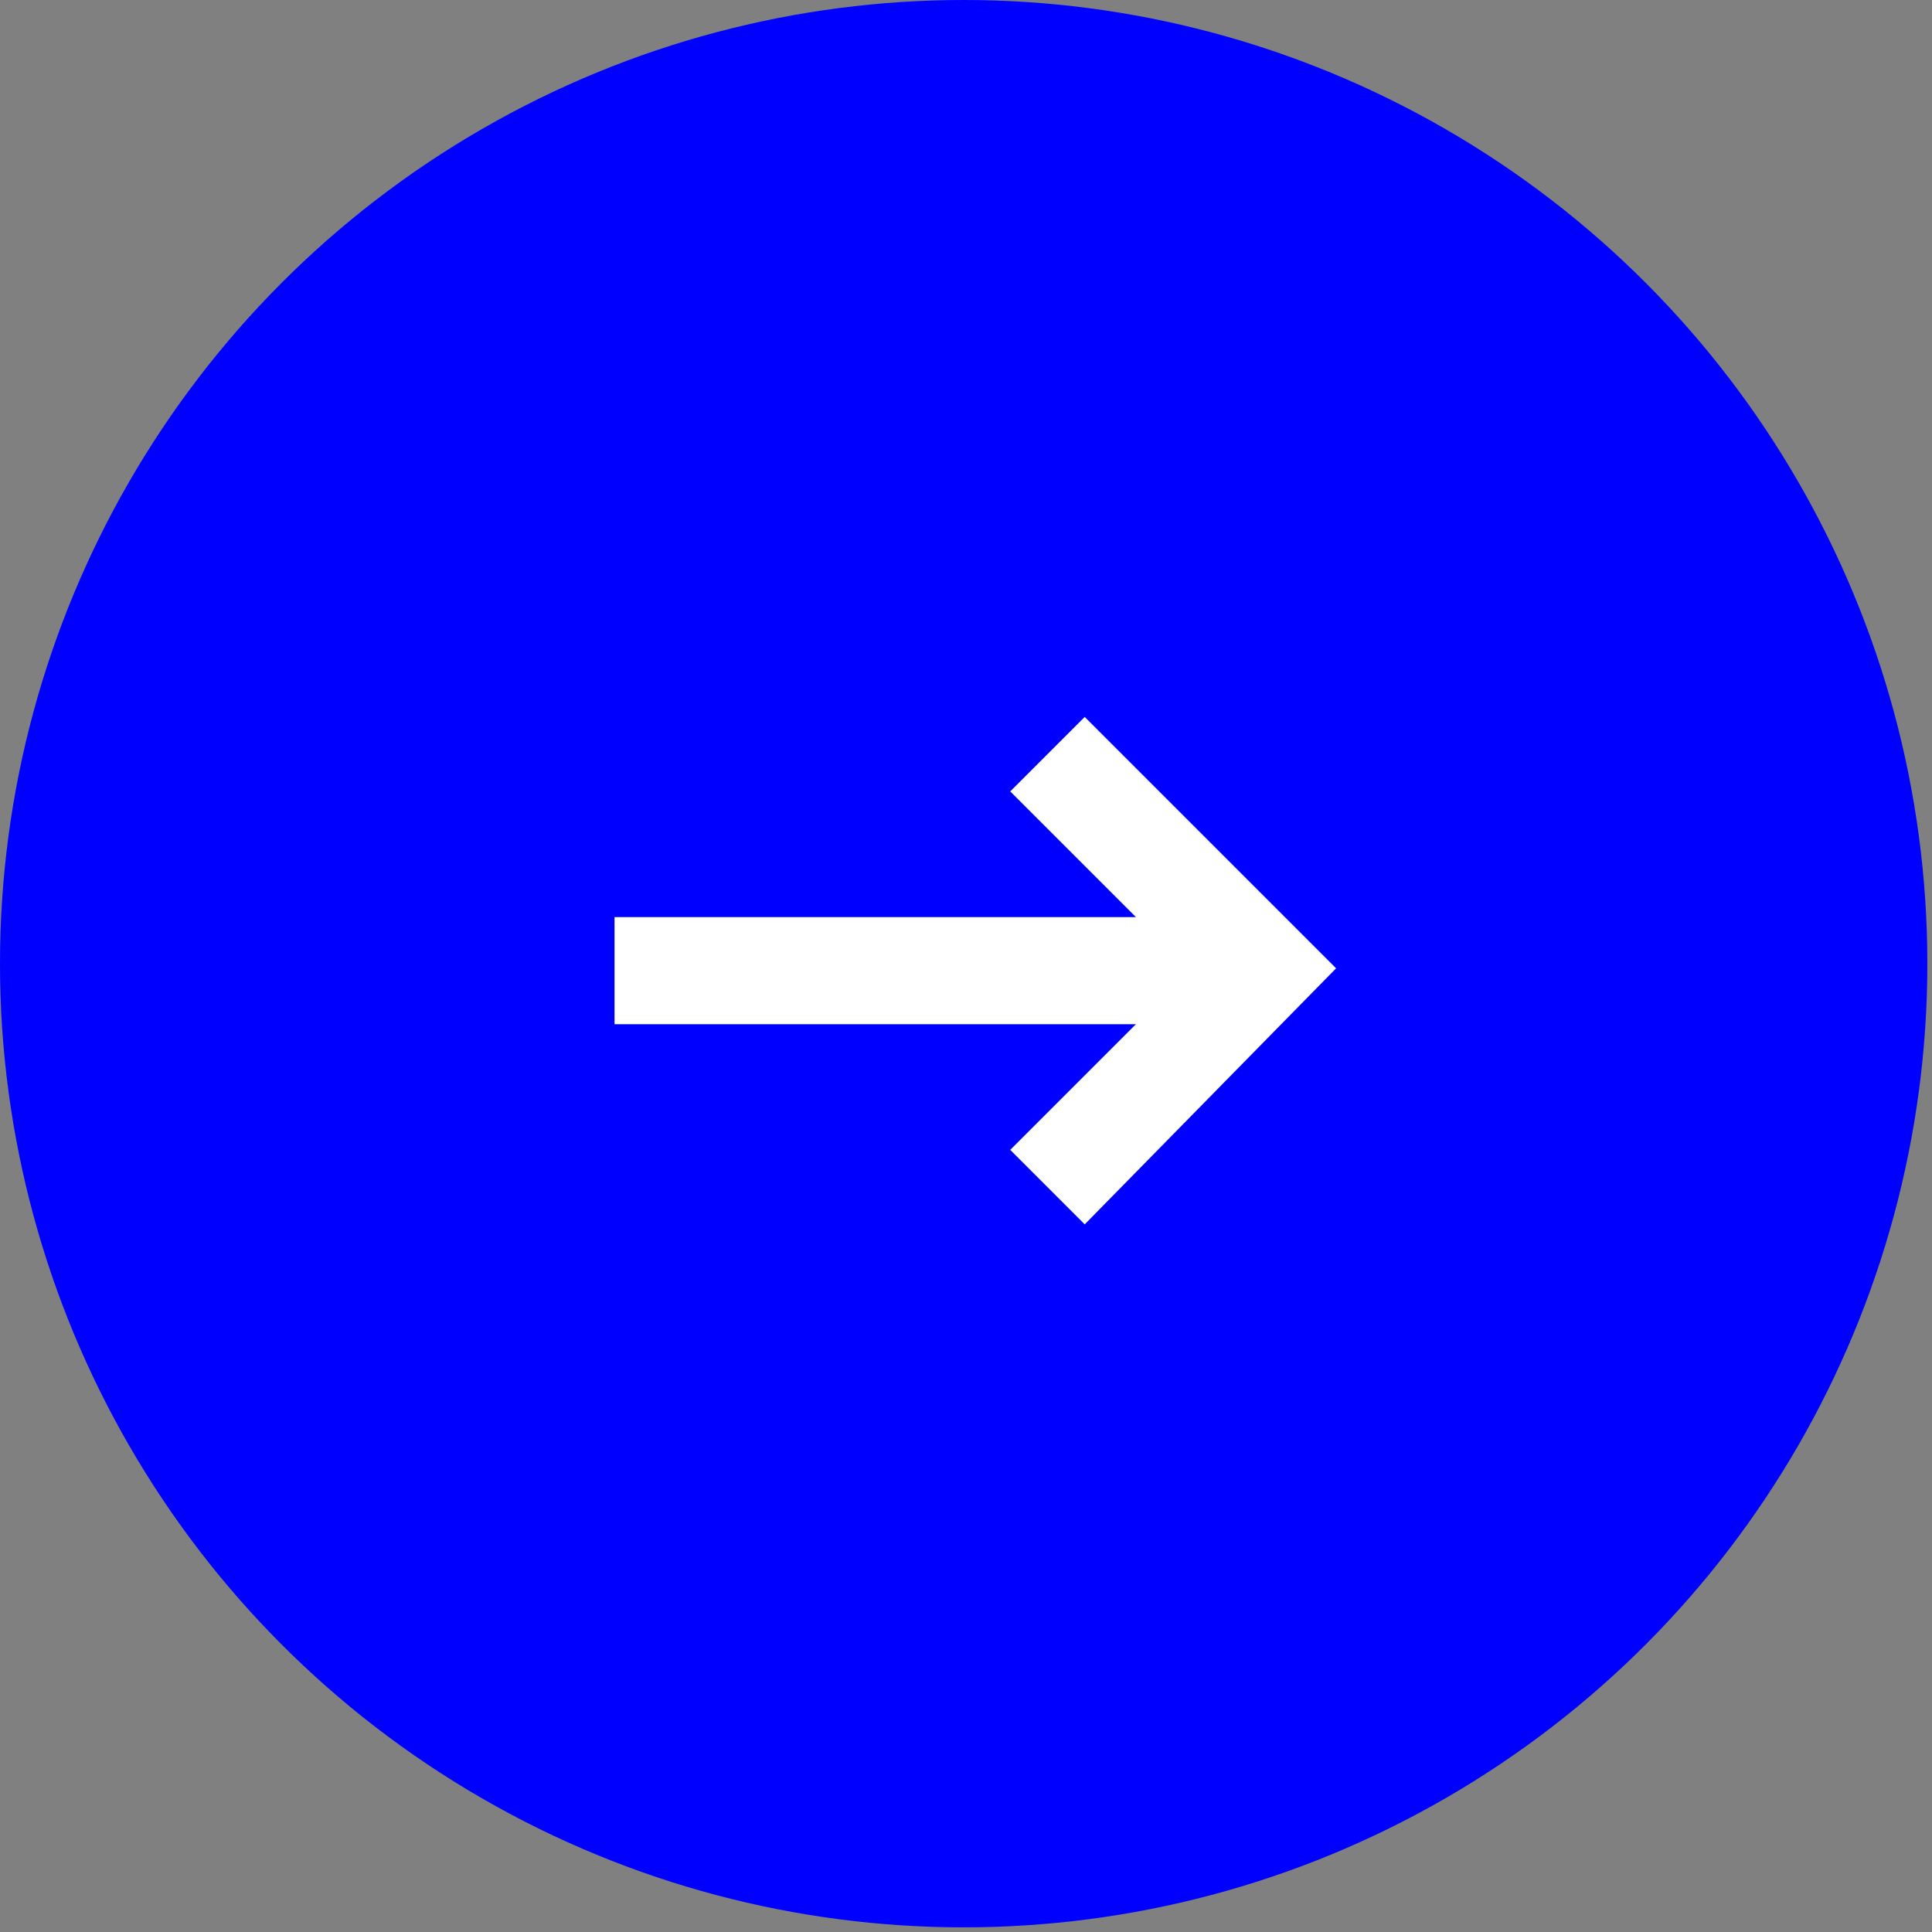
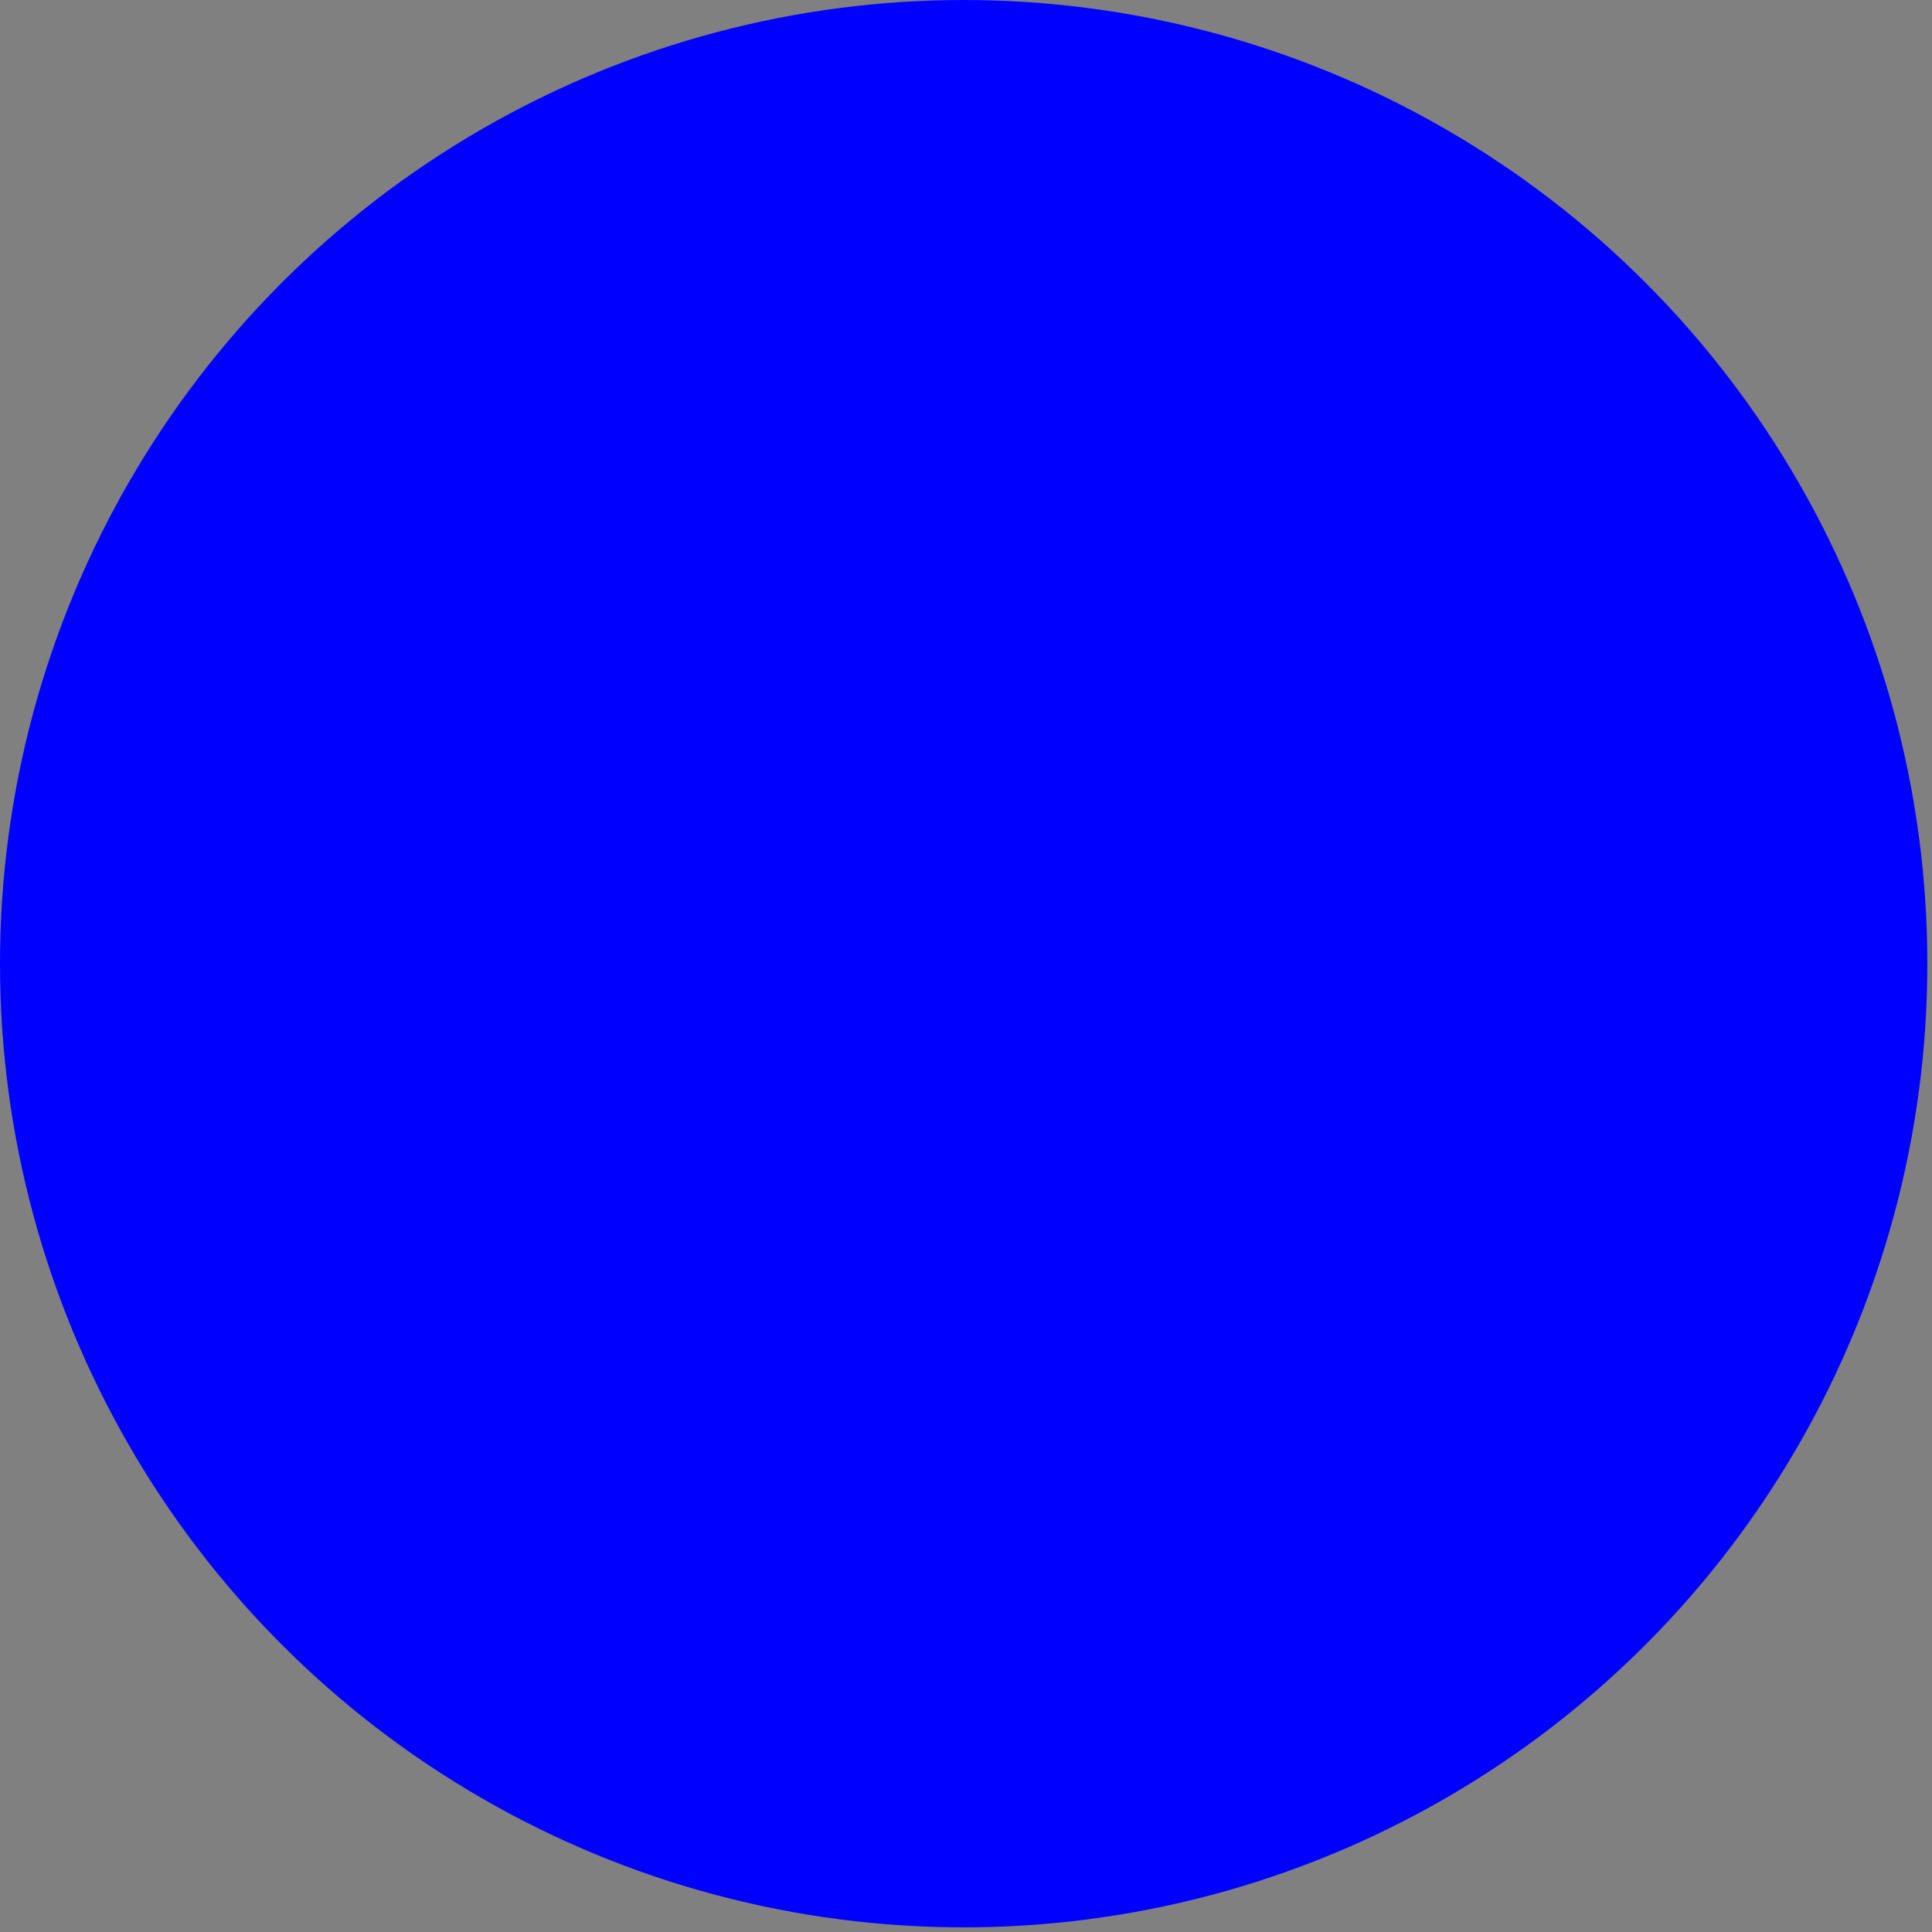
<svg xmlns="http://www.w3.org/2000/svg" version="1.1" id="Laag_1" x="0px" y="0px" viewBox="0 0 41.5 41.5" style="enable-background:new 0 0 41.5 41.5;" xml:space="preserve">
  <rect x="0" y="0" width="41.5" height="41.5" fill="#808080" stroke="none" />
  <style type="text/css">
	.st0{fill:#0000FF;}
	.st1{fill:#FFFFFF;}
</style>
  <g id="Laag_2_1_">
    <g id="interface">
      <circle class="st0" cx="20.7" cy="20.7" r="20.7" />
-       <polygon class="st1" points="23.3,15.4 21.7,17 24.4,19.7 13.2,19.7 13.2,22 24.4,22 21.7,24.7 23.3,26.3 28.7,20.8   " />
    </g>
  </g>
</svg>